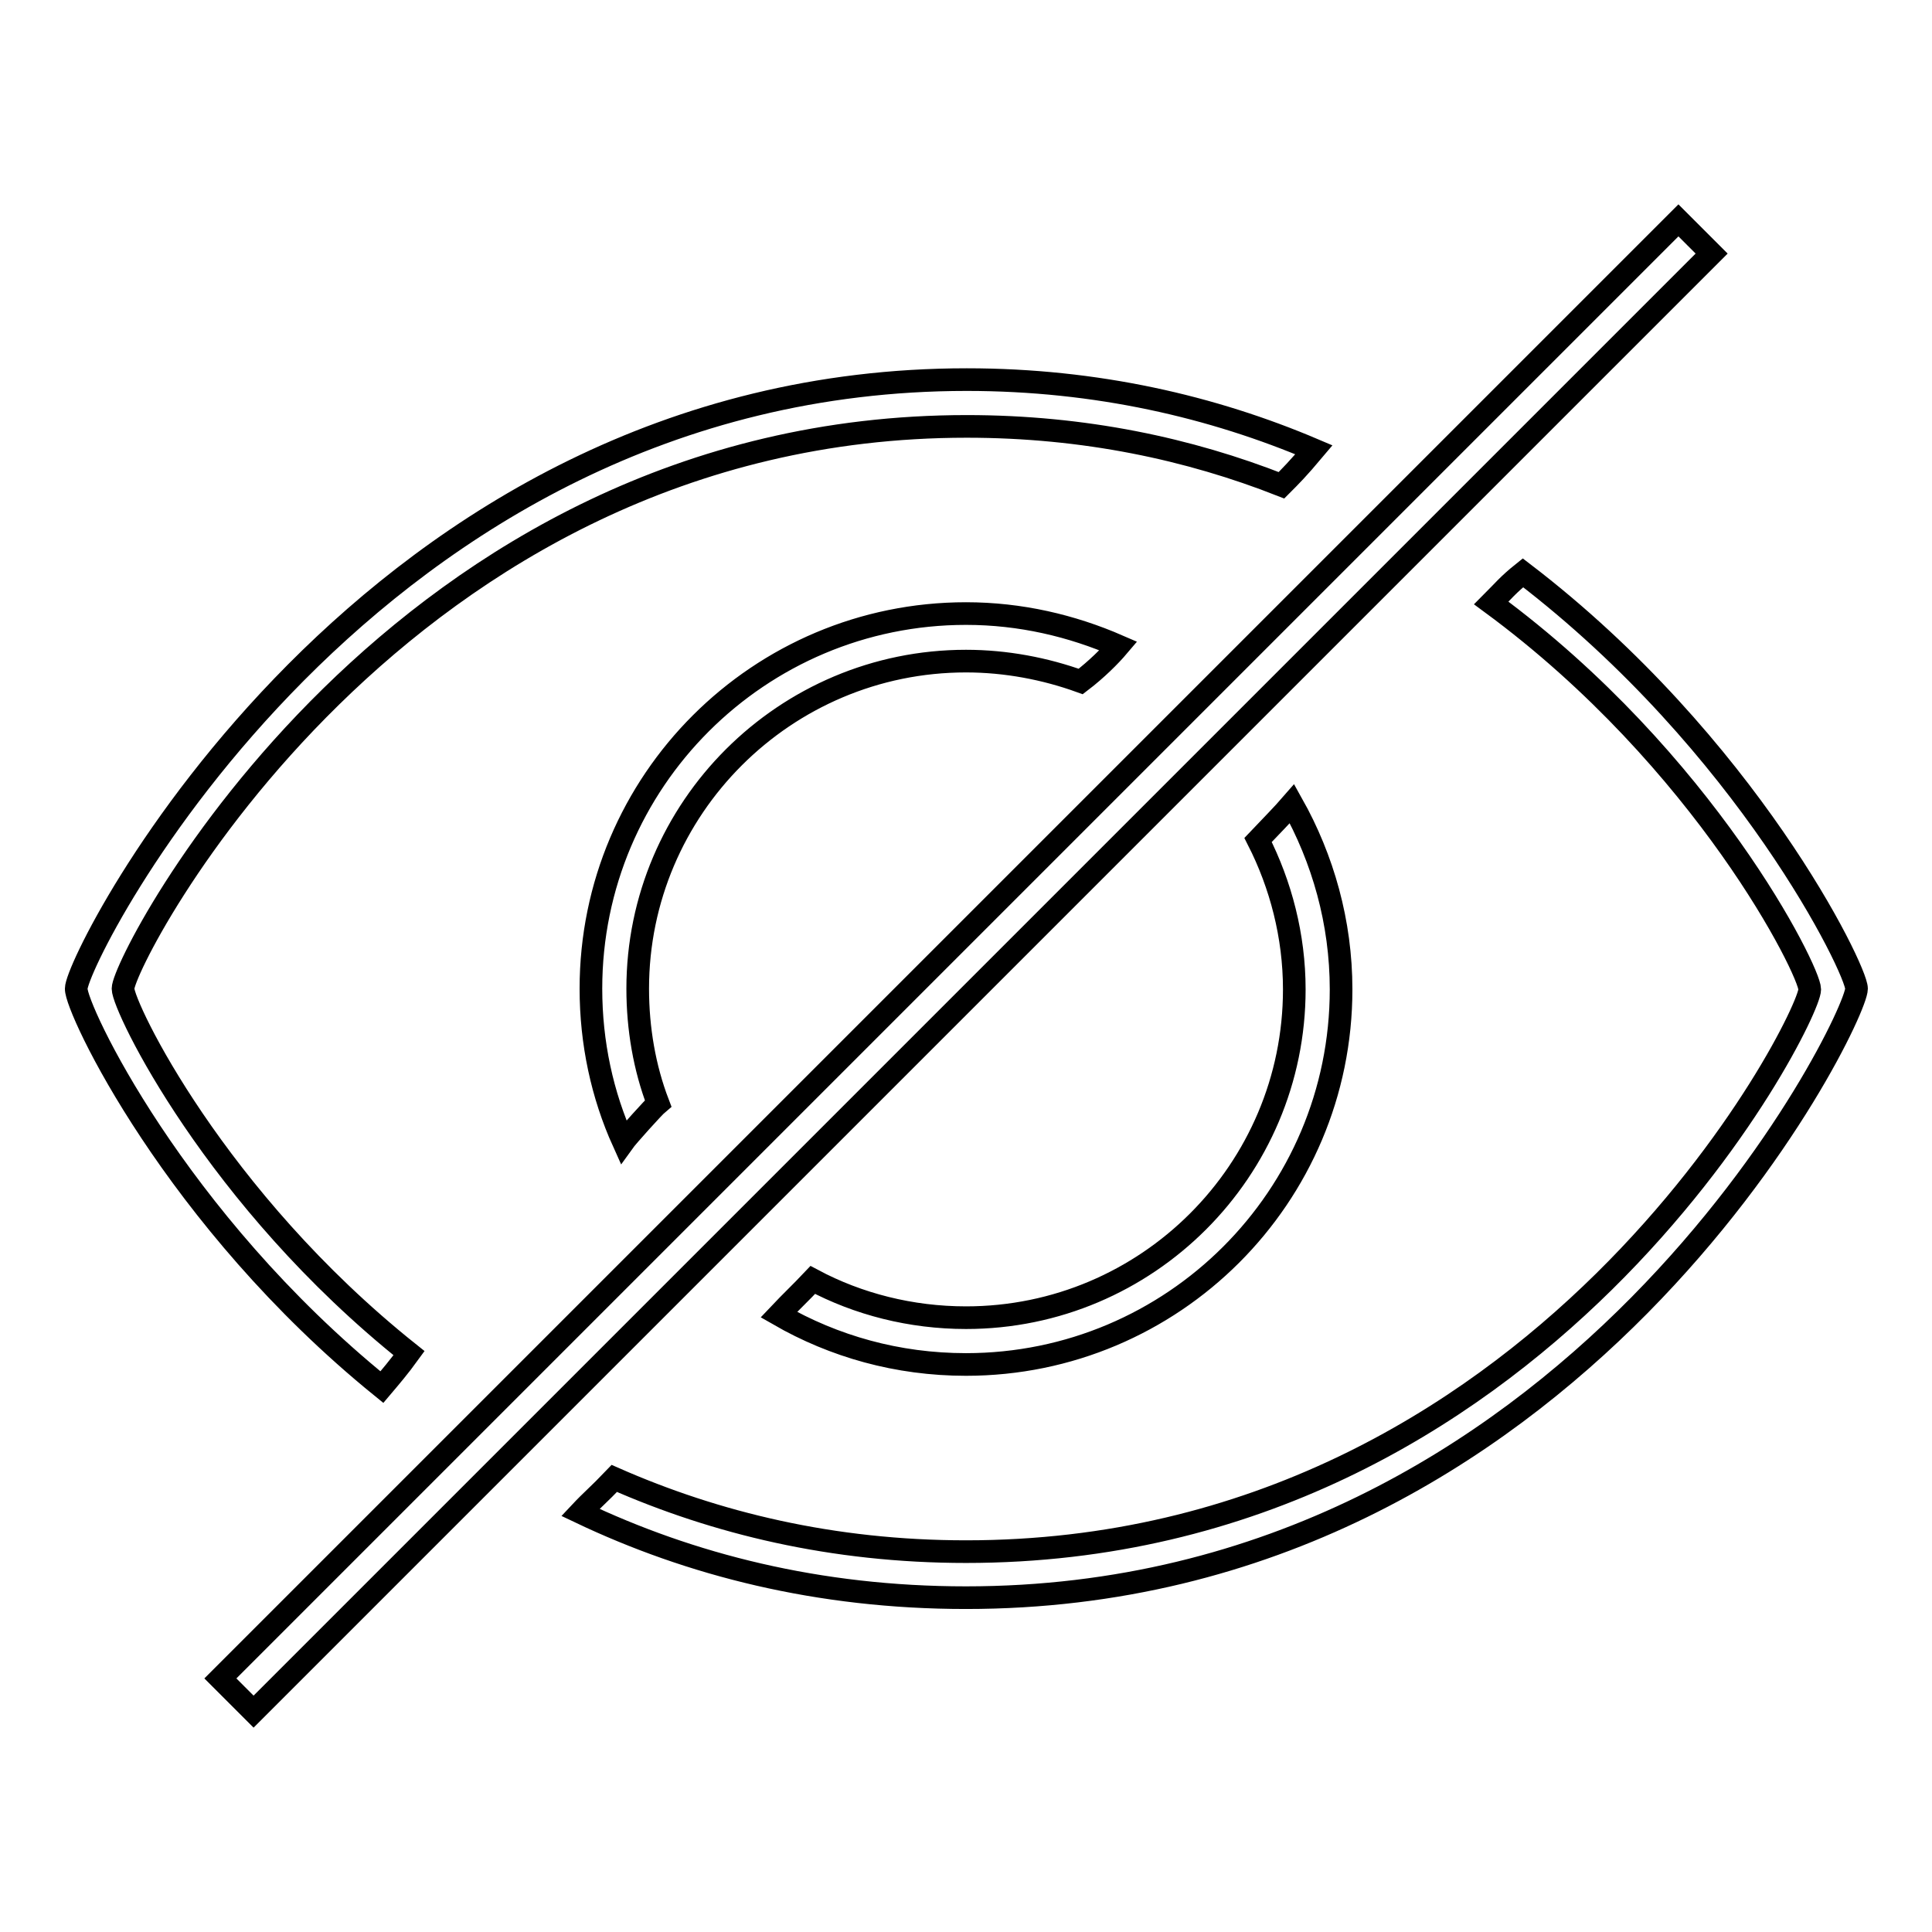
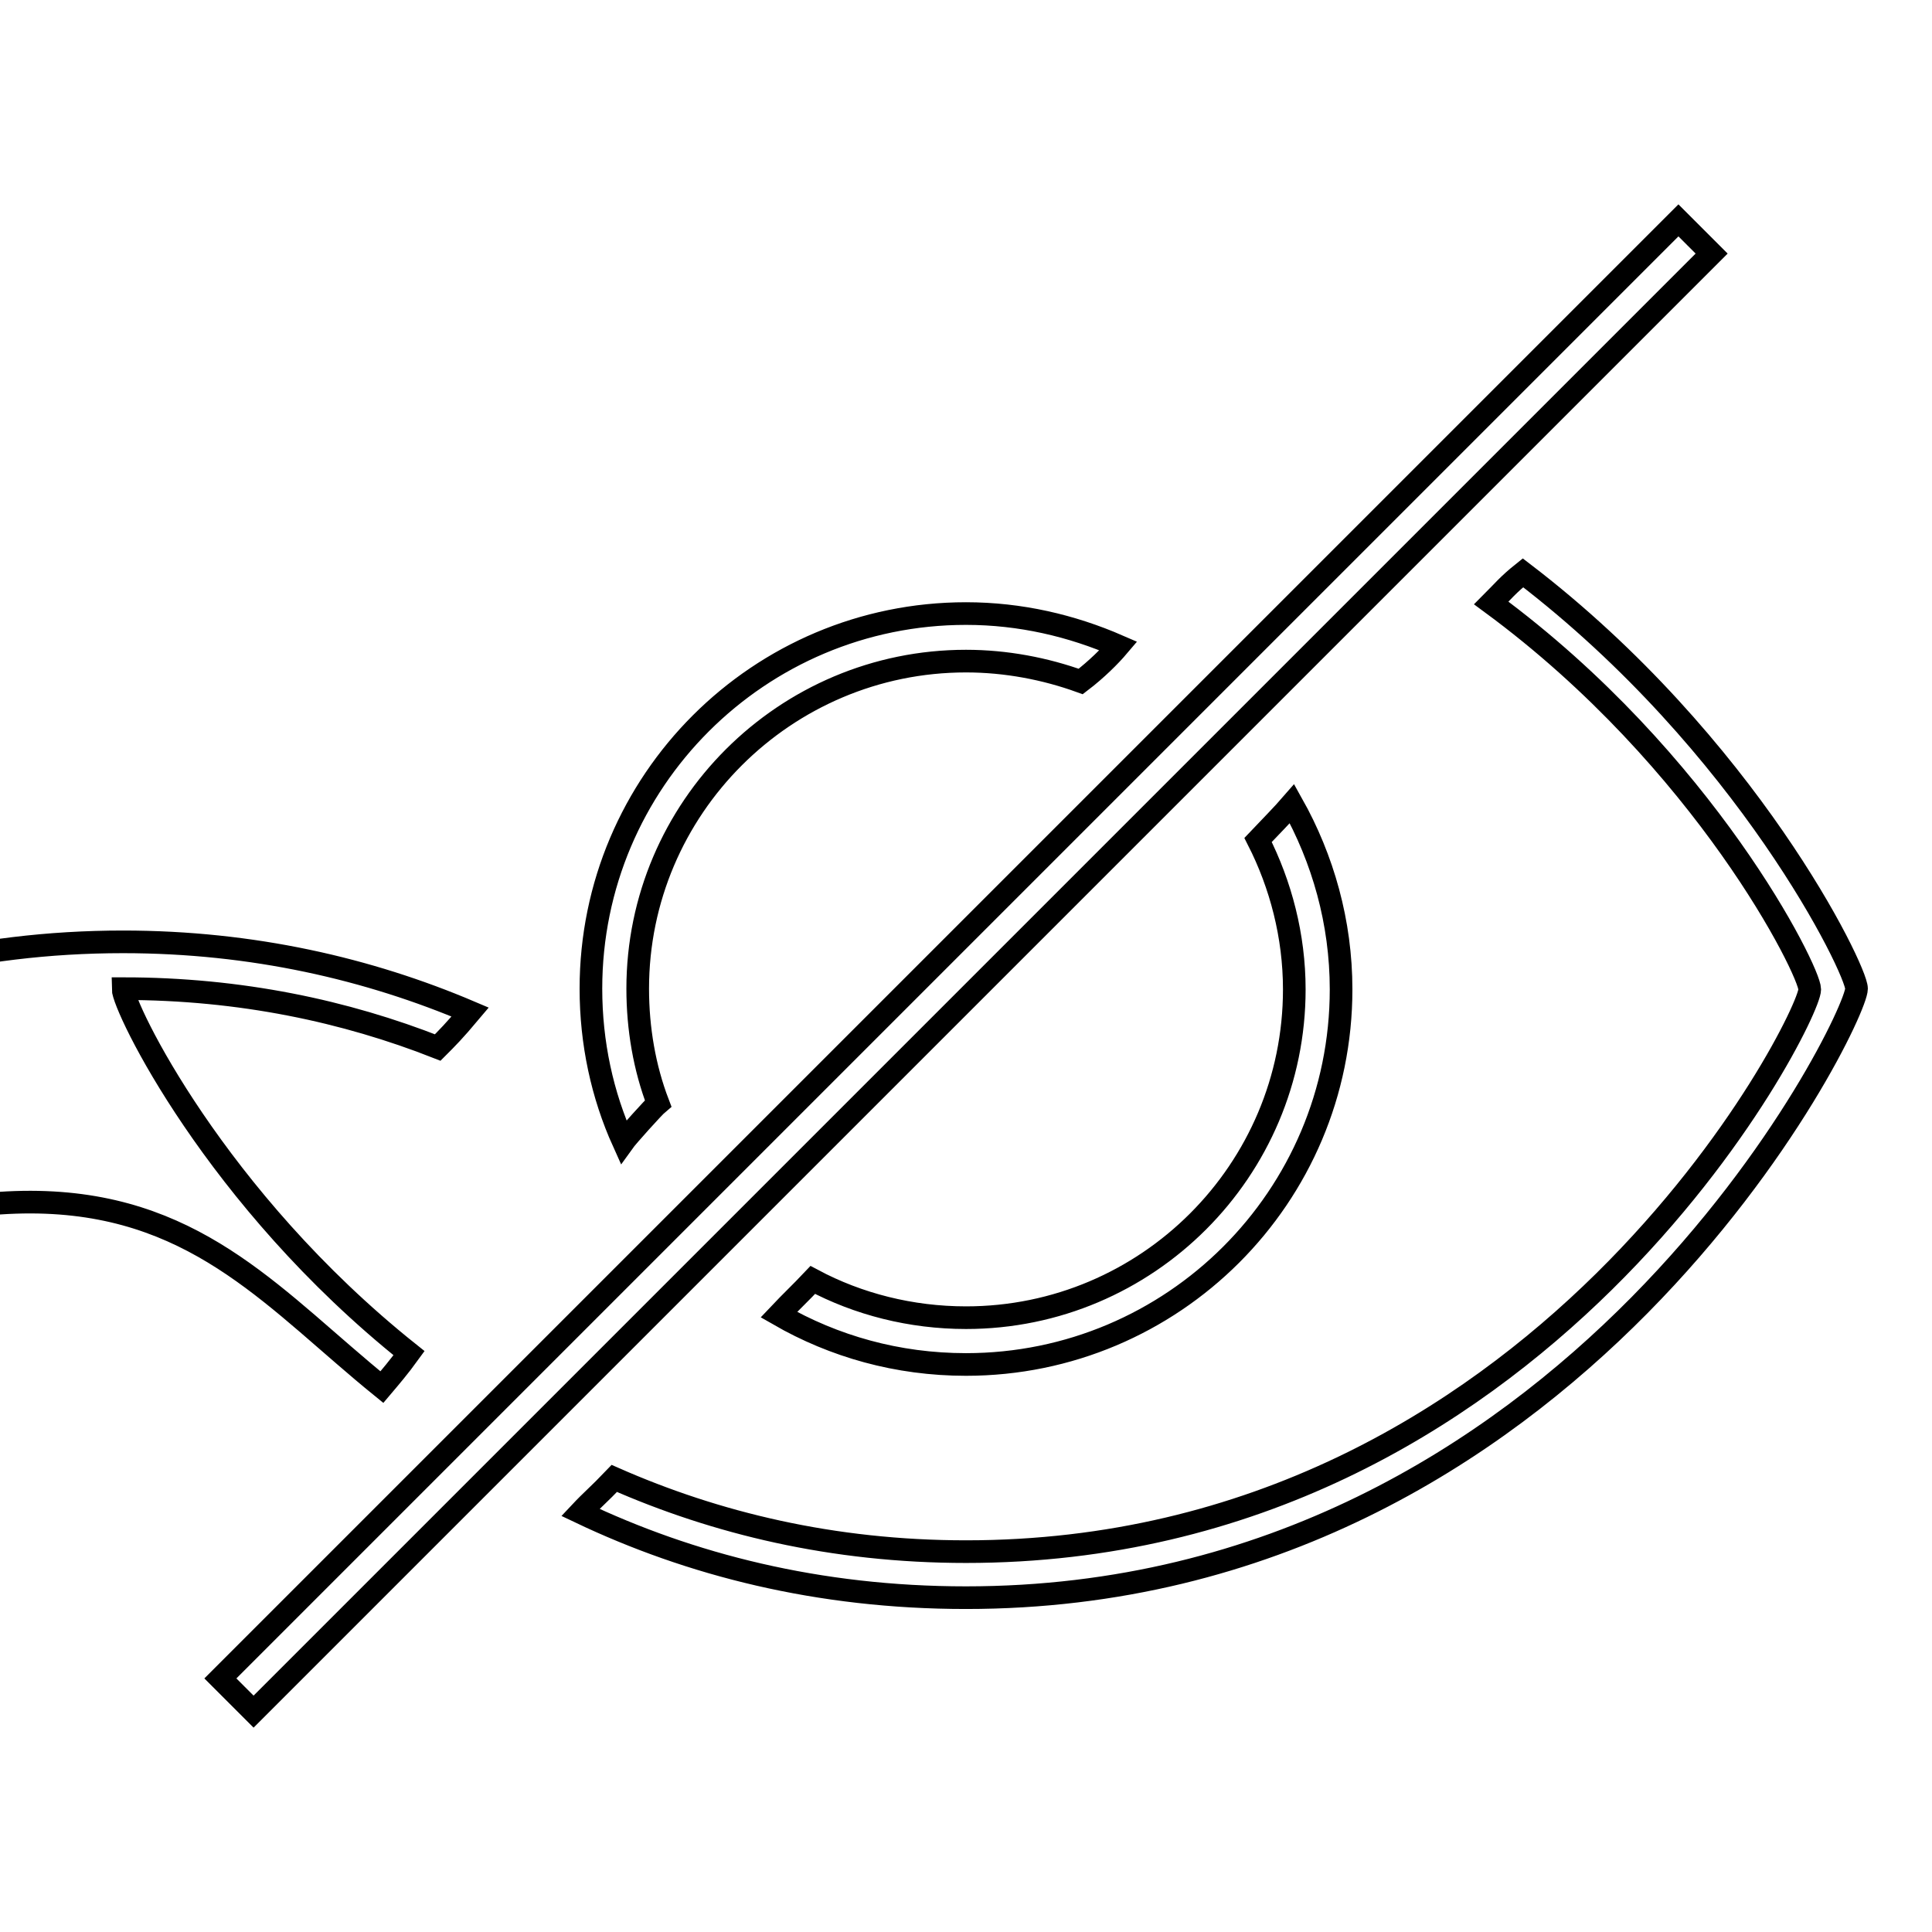
<svg xmlns="http://www.w3.org/2000/svg" version="1.1" x="0px" y="0px" viewBox="0 0 256 256" enable-background="new 0 0 256 256" xml:space="preserve">
  <g>
    <g>
-       <path stroke-width="3" fill-opacity="0" stroke="#000000" d="M128,87.6c5.3,0,10.5,1,15.2,2.7c2.1-1.6,3.9-3.4,5-4.7c-6.2-2.7-13-4.3-20.2-4.3c-27.4,0-49.7,22.2-49.7,49.7c0,7.2,1.5,14.1,4.3,20.3c0.5-0.7,4-4.6,4.6-5.1c-1.8-4.7-2.7-9.9-2.7-15.2C84.5,107.1,104,87.6,128,87.6z M201.8,75.9c-2,1.6-2.6,2.4-4.2,4c28.4,20.9,42.2,48.8,42.2,51.2c0,3.9-35.4,74.5-111.8,74.5c-17.7,0-33.2-3.8-46.6-9.7c-2.1,2.2-3,2.9-4.5,4.5c14.5,6.9,31.5,11.3,51.1,11.3c80.7,0,118-76.5,118-80.7C246,128.5,231.5,98.6,201.8,75.9z M50.6,183.8c1.1-1.3,2.3-2.7,3.6-4.5c-25.7-20.5-37.9-45.9-37.9-48.3c0-3.9,36.3-74.5,111.8-74.5c15.6,0,29.5,3,41.7,7.8c1.2-1.2,2.2-2.2,4.3-4.7c-13.4-5.7-28.8-9.3-46-9.3c-79.6,0-118,76.5-118,80.7C10,133.6,23.1,161.5,50.6,183.8z M128,174.6c-7.3,0-14.3-1.8-20.3-5c-1.7,1.8-2.8,2.8-4.5,4.6c7.3,4.2,15.7,6.6,24.8,6.6c27.4,0,49.7-22.2,49.7-49.7c0-8.9-2.4-17.3-6.5-24.6c-1.3,1.5-2.7,2.9-4.5,4.8c3,5.9,4.8,12.7,4.8,19.8C171.5,155.1,152,174.6,128,174.6z M222.4,29.2L29.2,222.4l4.4,4.4L226.8,33.6L222.4,29.2z" />
+       <path stroke-width="3" fill-opacity="0" stroke="#000000" d="M128,87.6c5.3,0,10.5,1,15.2,2.7c2.1-1.6,3.9-3.4,5-4.7c-6.2-2.7-13-4.3-20.2-4.3c-27.4,0-49.7,22.2-49.7,49.7c0,7.2,1.5,14.1,4.3,20.3c0.5-0.7,4-4.6,4.6-5.1c-1.8-4.7-2.7-9.9-2.7-15.2C84.5,107.1,104,87.6,128,87.6z M201.8,75.9c-2,1.6-2.6,2.4-4.2,4c28.4,20.9,42.2,48.8,42.2,51.2c0,3.9-35.4,74.5-111.8,74.5c-17.7,0-33.2-3.8-46.6-9.7c-2.1,2.2-3,2.9-4.5,4.5c14.5,6.9,31.5,11.3,51.1,11.3c80.7,0,118-76.5,118-80.7C246,128.5,231.5,98.6,201.8,75.9z M50.6,183.8c1.1-1.3,2.3-2.7,3.6-4.5c-25.7-20.5-37.9-45.9-37.9-48.3c15.6,0,29.5,3,41.7,7.8c1.2-1.2,2.2-2.2,4.3-4.7c-13.4-5.7-28.8-9.3-46-9.3c-79.6,0-118,76.5-118,80.7C10,133.6,23.1,161.5,50.6,183.8z M128,174.6c-7.3,0-14.3-1.8-20.3-5c-1.7,1.8-2.8,2.8-4.5,4.6c7.3,4.2,15.7,6.6,24.8,6.6c27.4,0,49.7-22.2,49.7-49.7c0-8.9-2.4-17.3-6.5-24.6c-1.3,1.5-2.7,2.9-4.5,4.8c3,5.9,4.8,12.7,4.8,19.8C171.5,155.1,152,174.6,128,174.6z M222.4,29.2L29.2,222.4l4.4,4.4L226.8,33.6L222.4,29.2z" />
    </g>
  </g>
</svg>